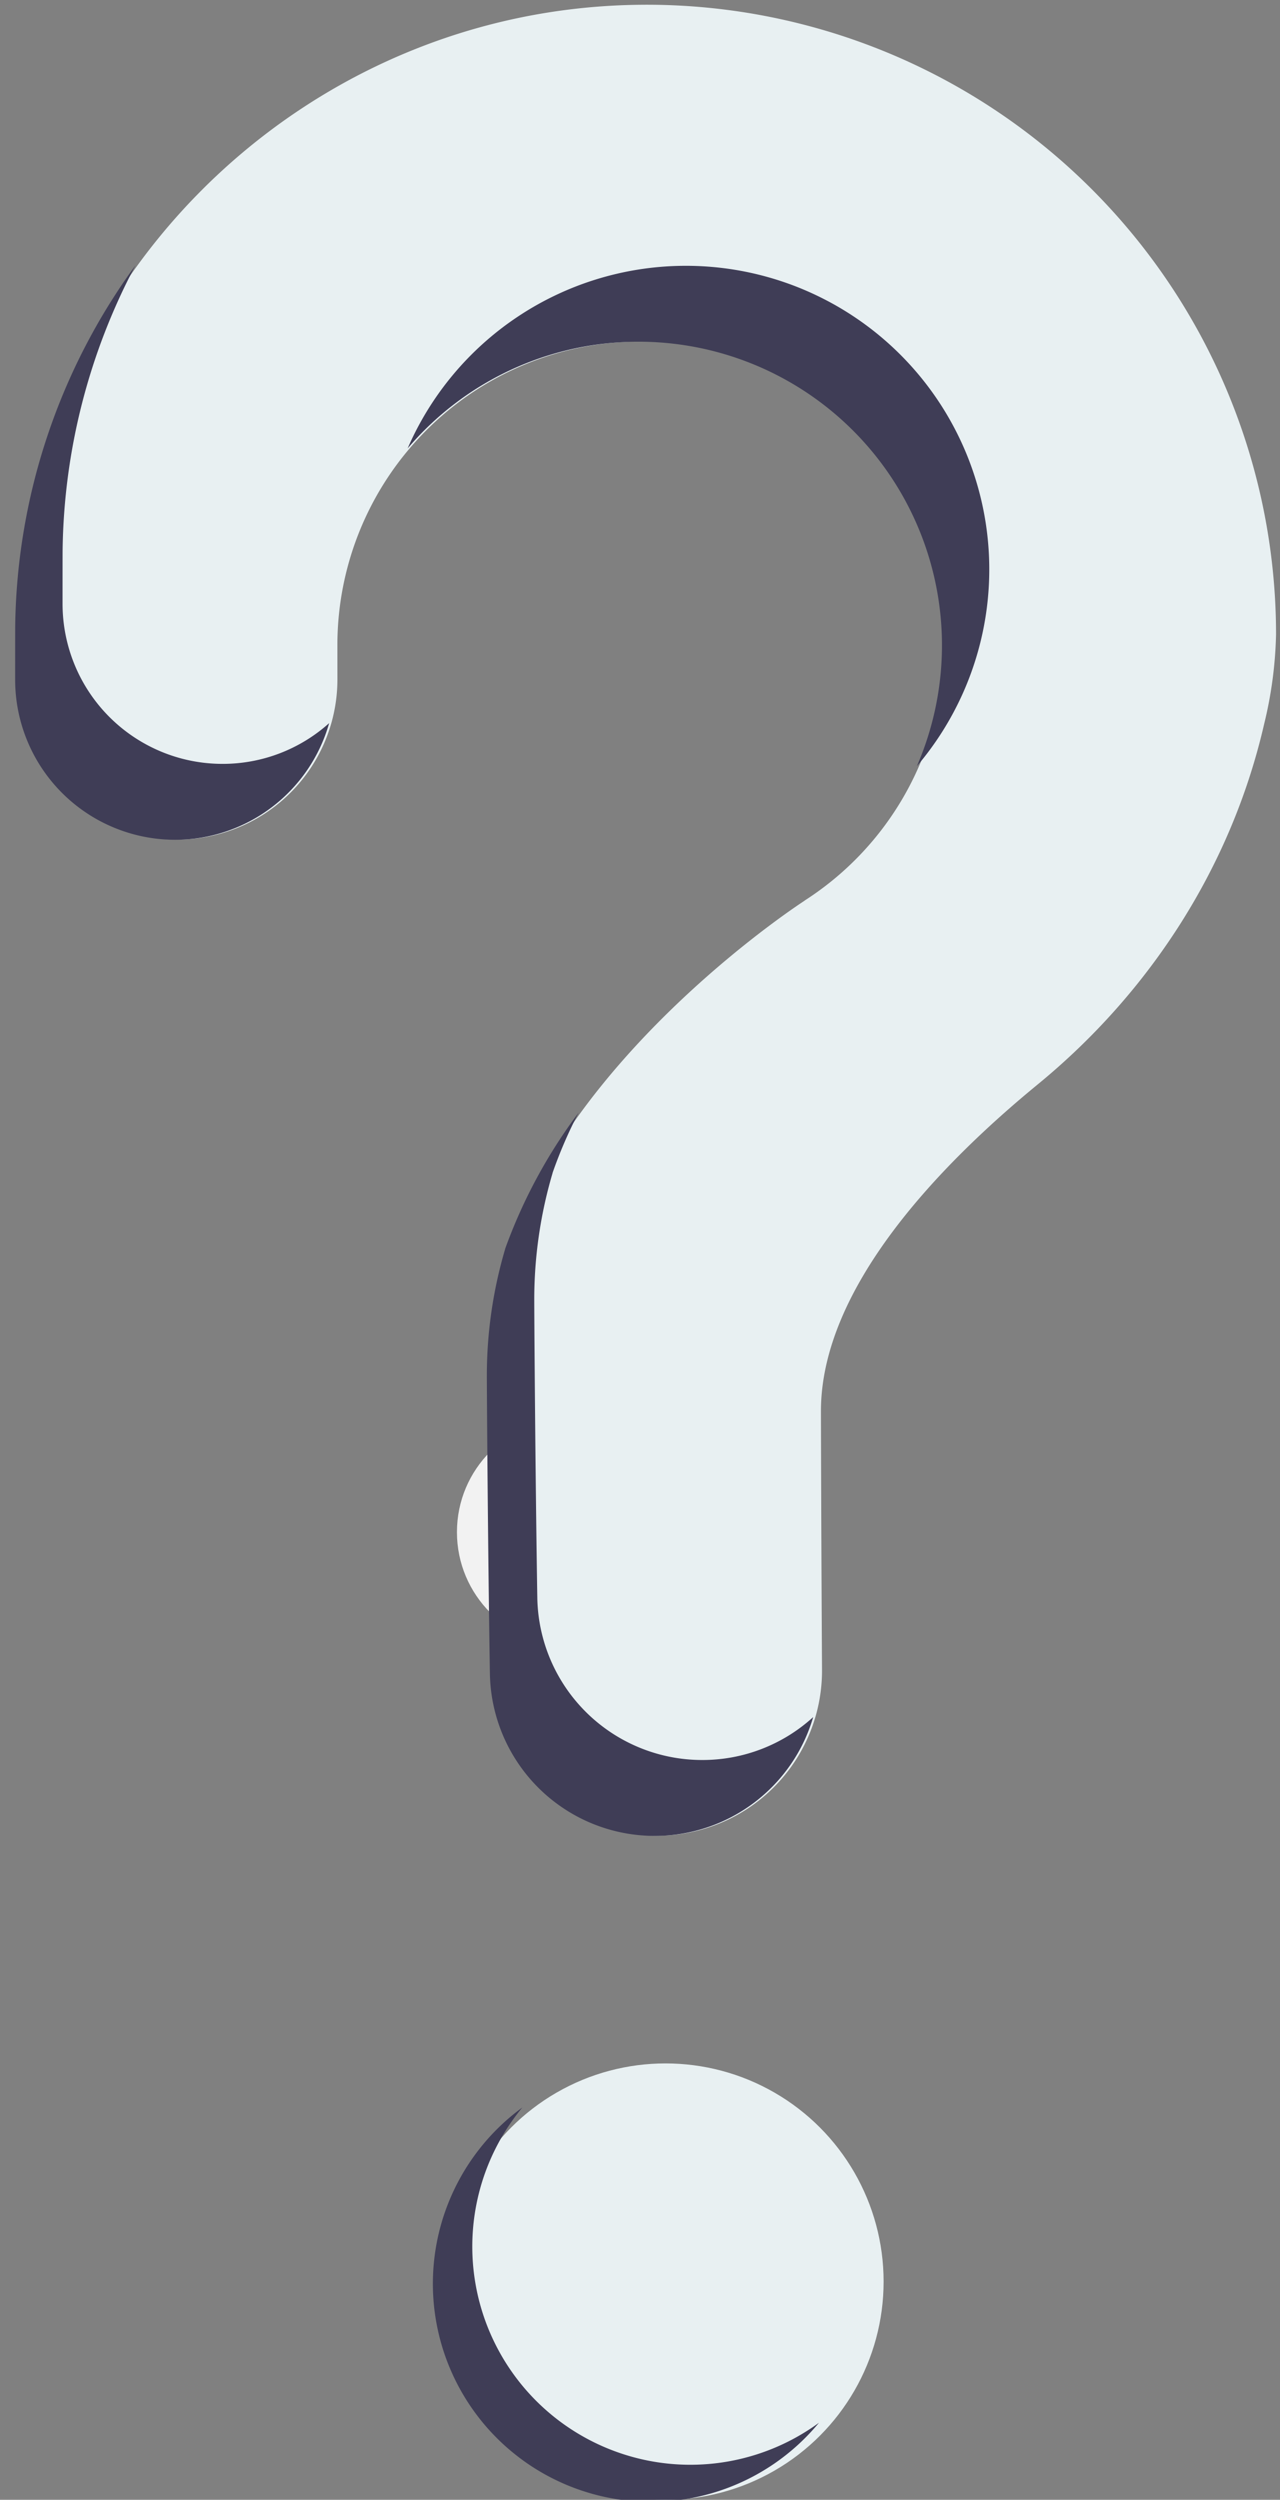
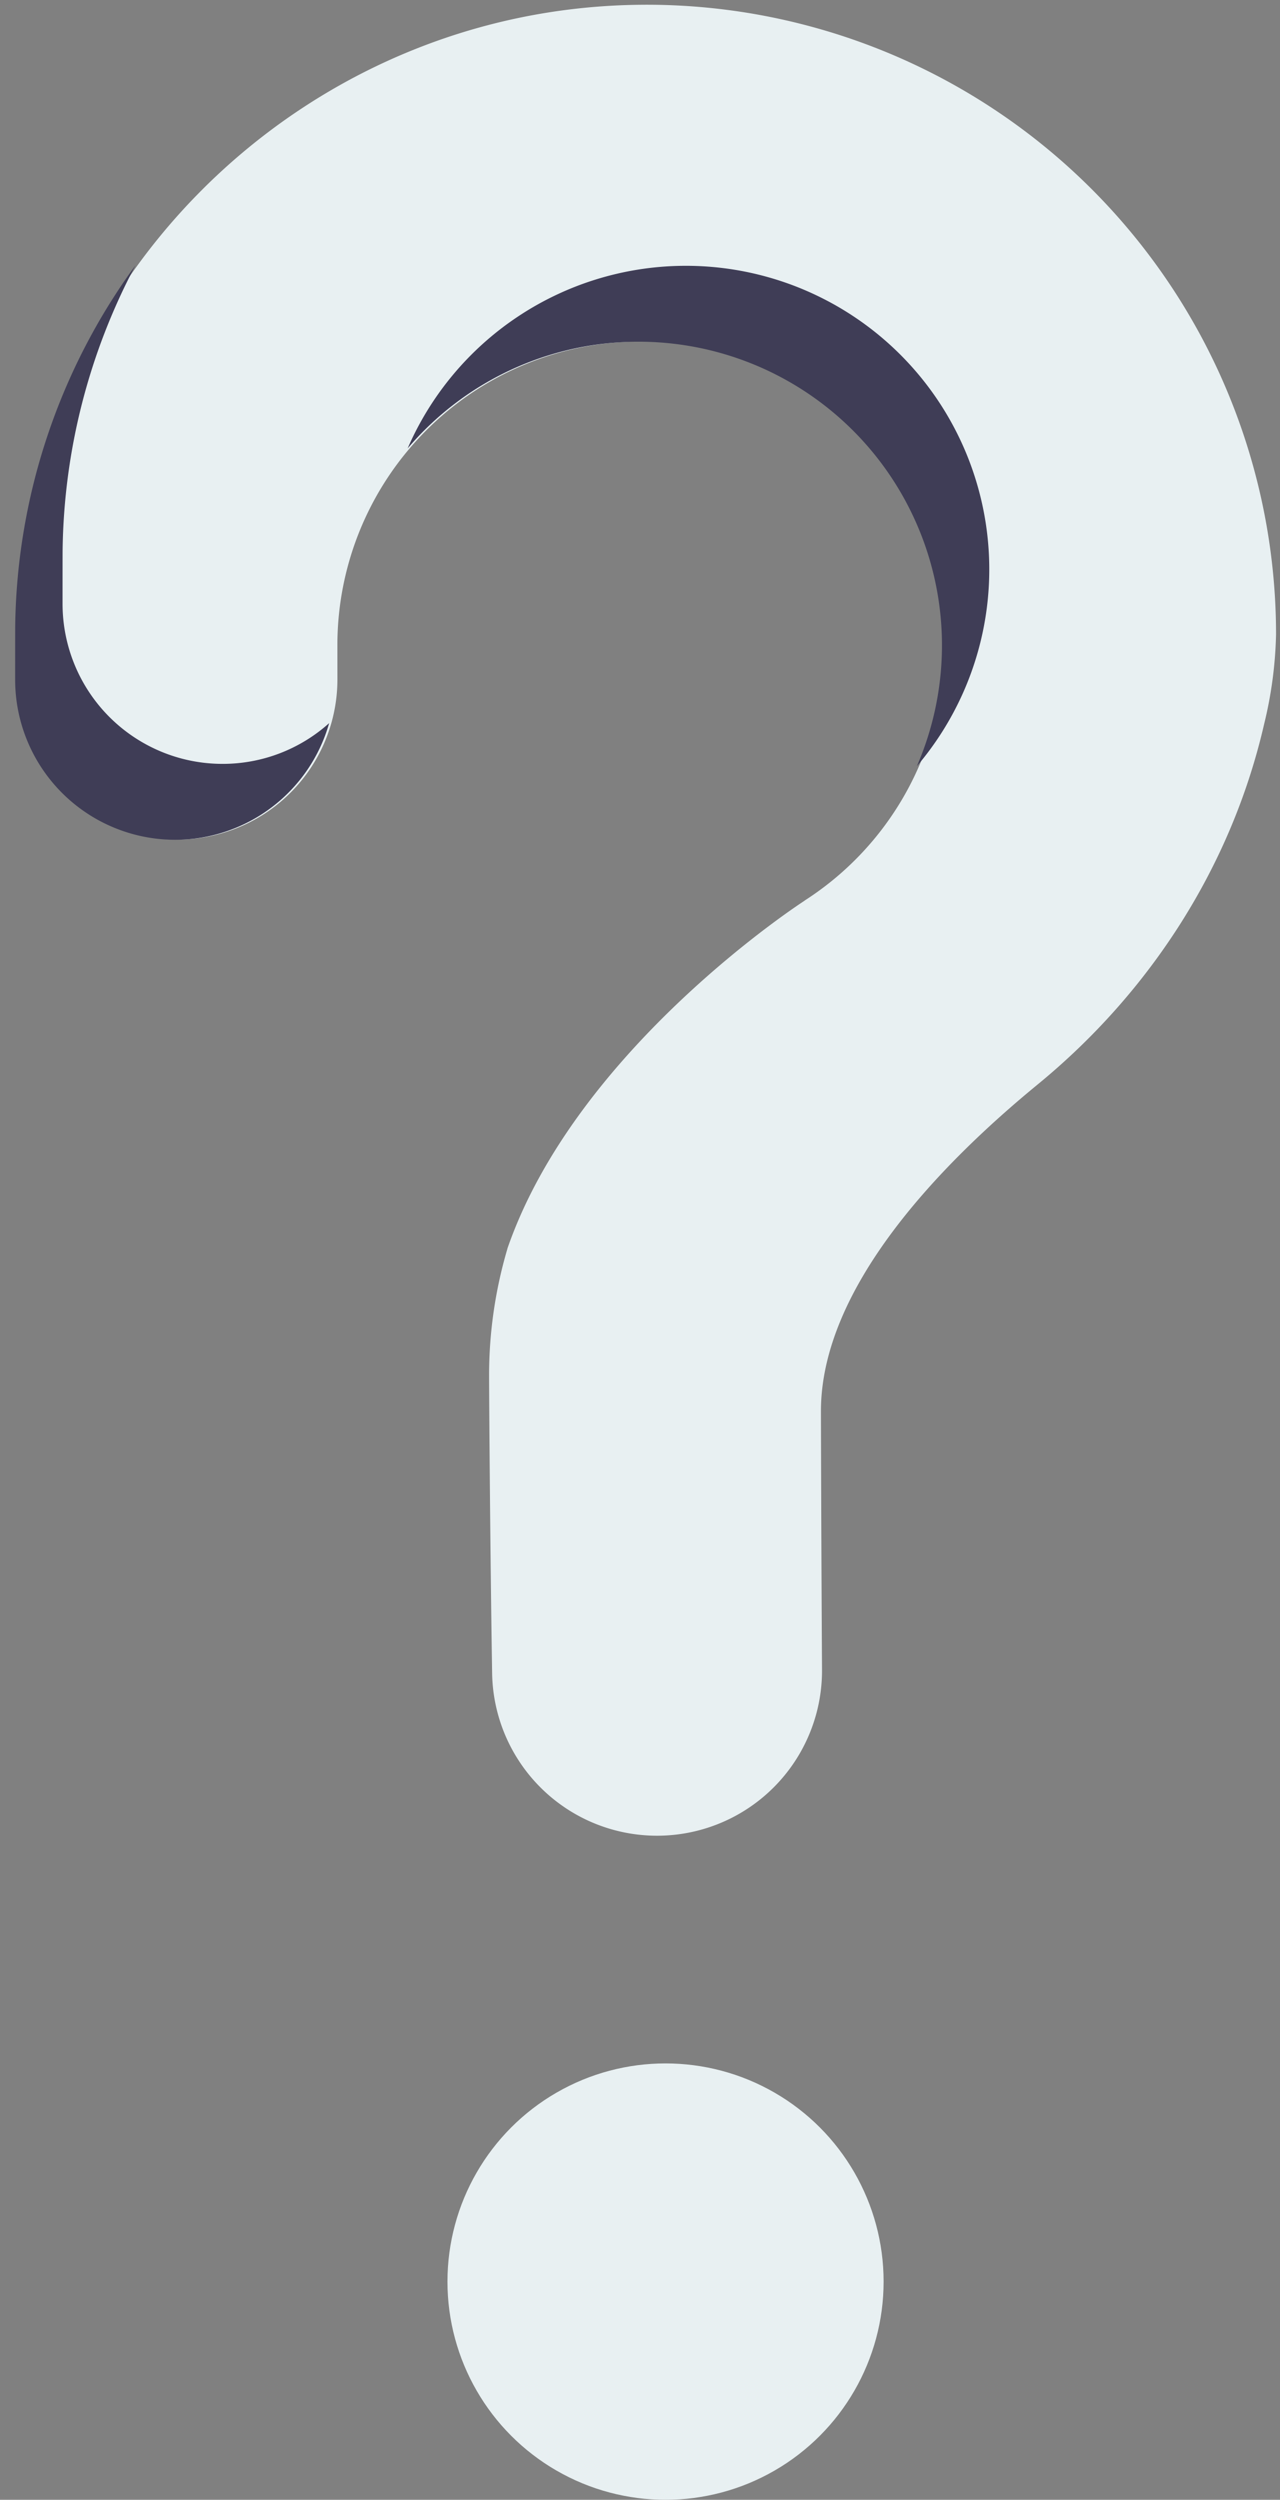
<svg xmlns="http://www.w3.org/2000/svg" width="270" height="527" data-name="Layer 1">
  <rect width="100%" height="100%" fill="#808080" stroke="none" />
  <g>
    <title>Layer 1</title>
    <circle id="svg_1" fill="#e8f0f2" r="46" cy="481" cx="140.386" />
-     <circle id="svg_9" fill="#f2f2f2" r="24" cy="323" cx="120.386" />
    <path id="svg_12" fill="#e8f0f2" d="m135.459,1.003c-71.892,0.508 -130.756,58.93 -131.777,130.816c-0.009,0.664 -0.014,5.33 -0.013,11.434a33.748,33.748 0 0 0 33.744,33.746l0,0a33.769,33.769 0 0 0 33.761,-33.798c-0.003,-4.152 -0.006,-7.026 -0.006,-7.202a64,64 0 1 1 98.52,53.879l0.012,0.014s-48.028,30.92 -62.671,73.335l0.012,0.003a94.004,94.004 0 0 0 -3.874,26.768c0,3.725 0.219,36.321 0.643,62.778a34.786,34.786 0 0 0 34.79,34.222l0,0a34.796,34.796 0 0 0 34.794,-35.011c-0.147,-24.229 -0.227,-52.442 -0.227,-54.489c0,-26.045 25.125,-51.995 45.764,-68.917c23.766,-19.487 40.868,-46.043 47.737,-75.999a86.762,86.762 0 0 0 2.499,-18.834a132.75,132.75 0 0 0 -133.709,-132.747z" />
    <path id="svg_29" fill="#3f3d56" d="m46.94,161.038l0,0a33.748,33.748 0 0 1 -33.744,-33.746c-0,-6.104 0.004,-10.771 0.013,-11.434a131.507,131.507 0 0 1 15.359,-59.909a131.803,131.803 0 0 0 -25.359,75.909c-0.009,0.664 -0.014,5.33 -0.013,11.434a33.748,33.748 0 0 0 33.744,33.746l0,0a33.773,33.773 0 0 0 32.488,-24.591a33.622,33.622 0 0 1 -22.488,8.591z" />
    <path id="svg_30" fill="#3f3d56" d="m137.746,72.109a64.004,64.004 0 0 1 55.659,89.413a63.997,63.997 0 1 0 -107.426,-66.985a63.871,63.871 0 0 1 51.767,-22.428z" />
-     <path id="svg_31" fill="#3f3d56" d="m148.128,371.038l0,0a34.787,34.787 0 0 1 -34.79,-34.222c-0.423,-26.456 -0.643,-59.052 -0.643,-62.778a94.004,94.004 0 0 1 3.874,-26.768l-0.012,-0.003a95.069,95.069 0 0 1 5.494,-12.701a110.047,110.047 0 0 0 -15.494,28.701l0.012,0.003a94.004,94.004 0 0 0 -3.874,26.768c0,3.725 0.219,36.321 0.643,62.778a34.787,34.787 0 0 0 34.79,34.222l0,0a34.803,34.803 0 0 0 33.402,-25.048a34.66,34.66 0 0 1 -23.402,9.048z" />
-     <path id="svg_45" fill="#3f3d56" d="m127.252,515.78a45.994,45.994 0 0 1 -17.07,-71.489a45.997,45.997 0 1 0 62.569,66.464a45.969,45.969 0 0 1 -45.499,5.025z" />
  </g>
</svg>